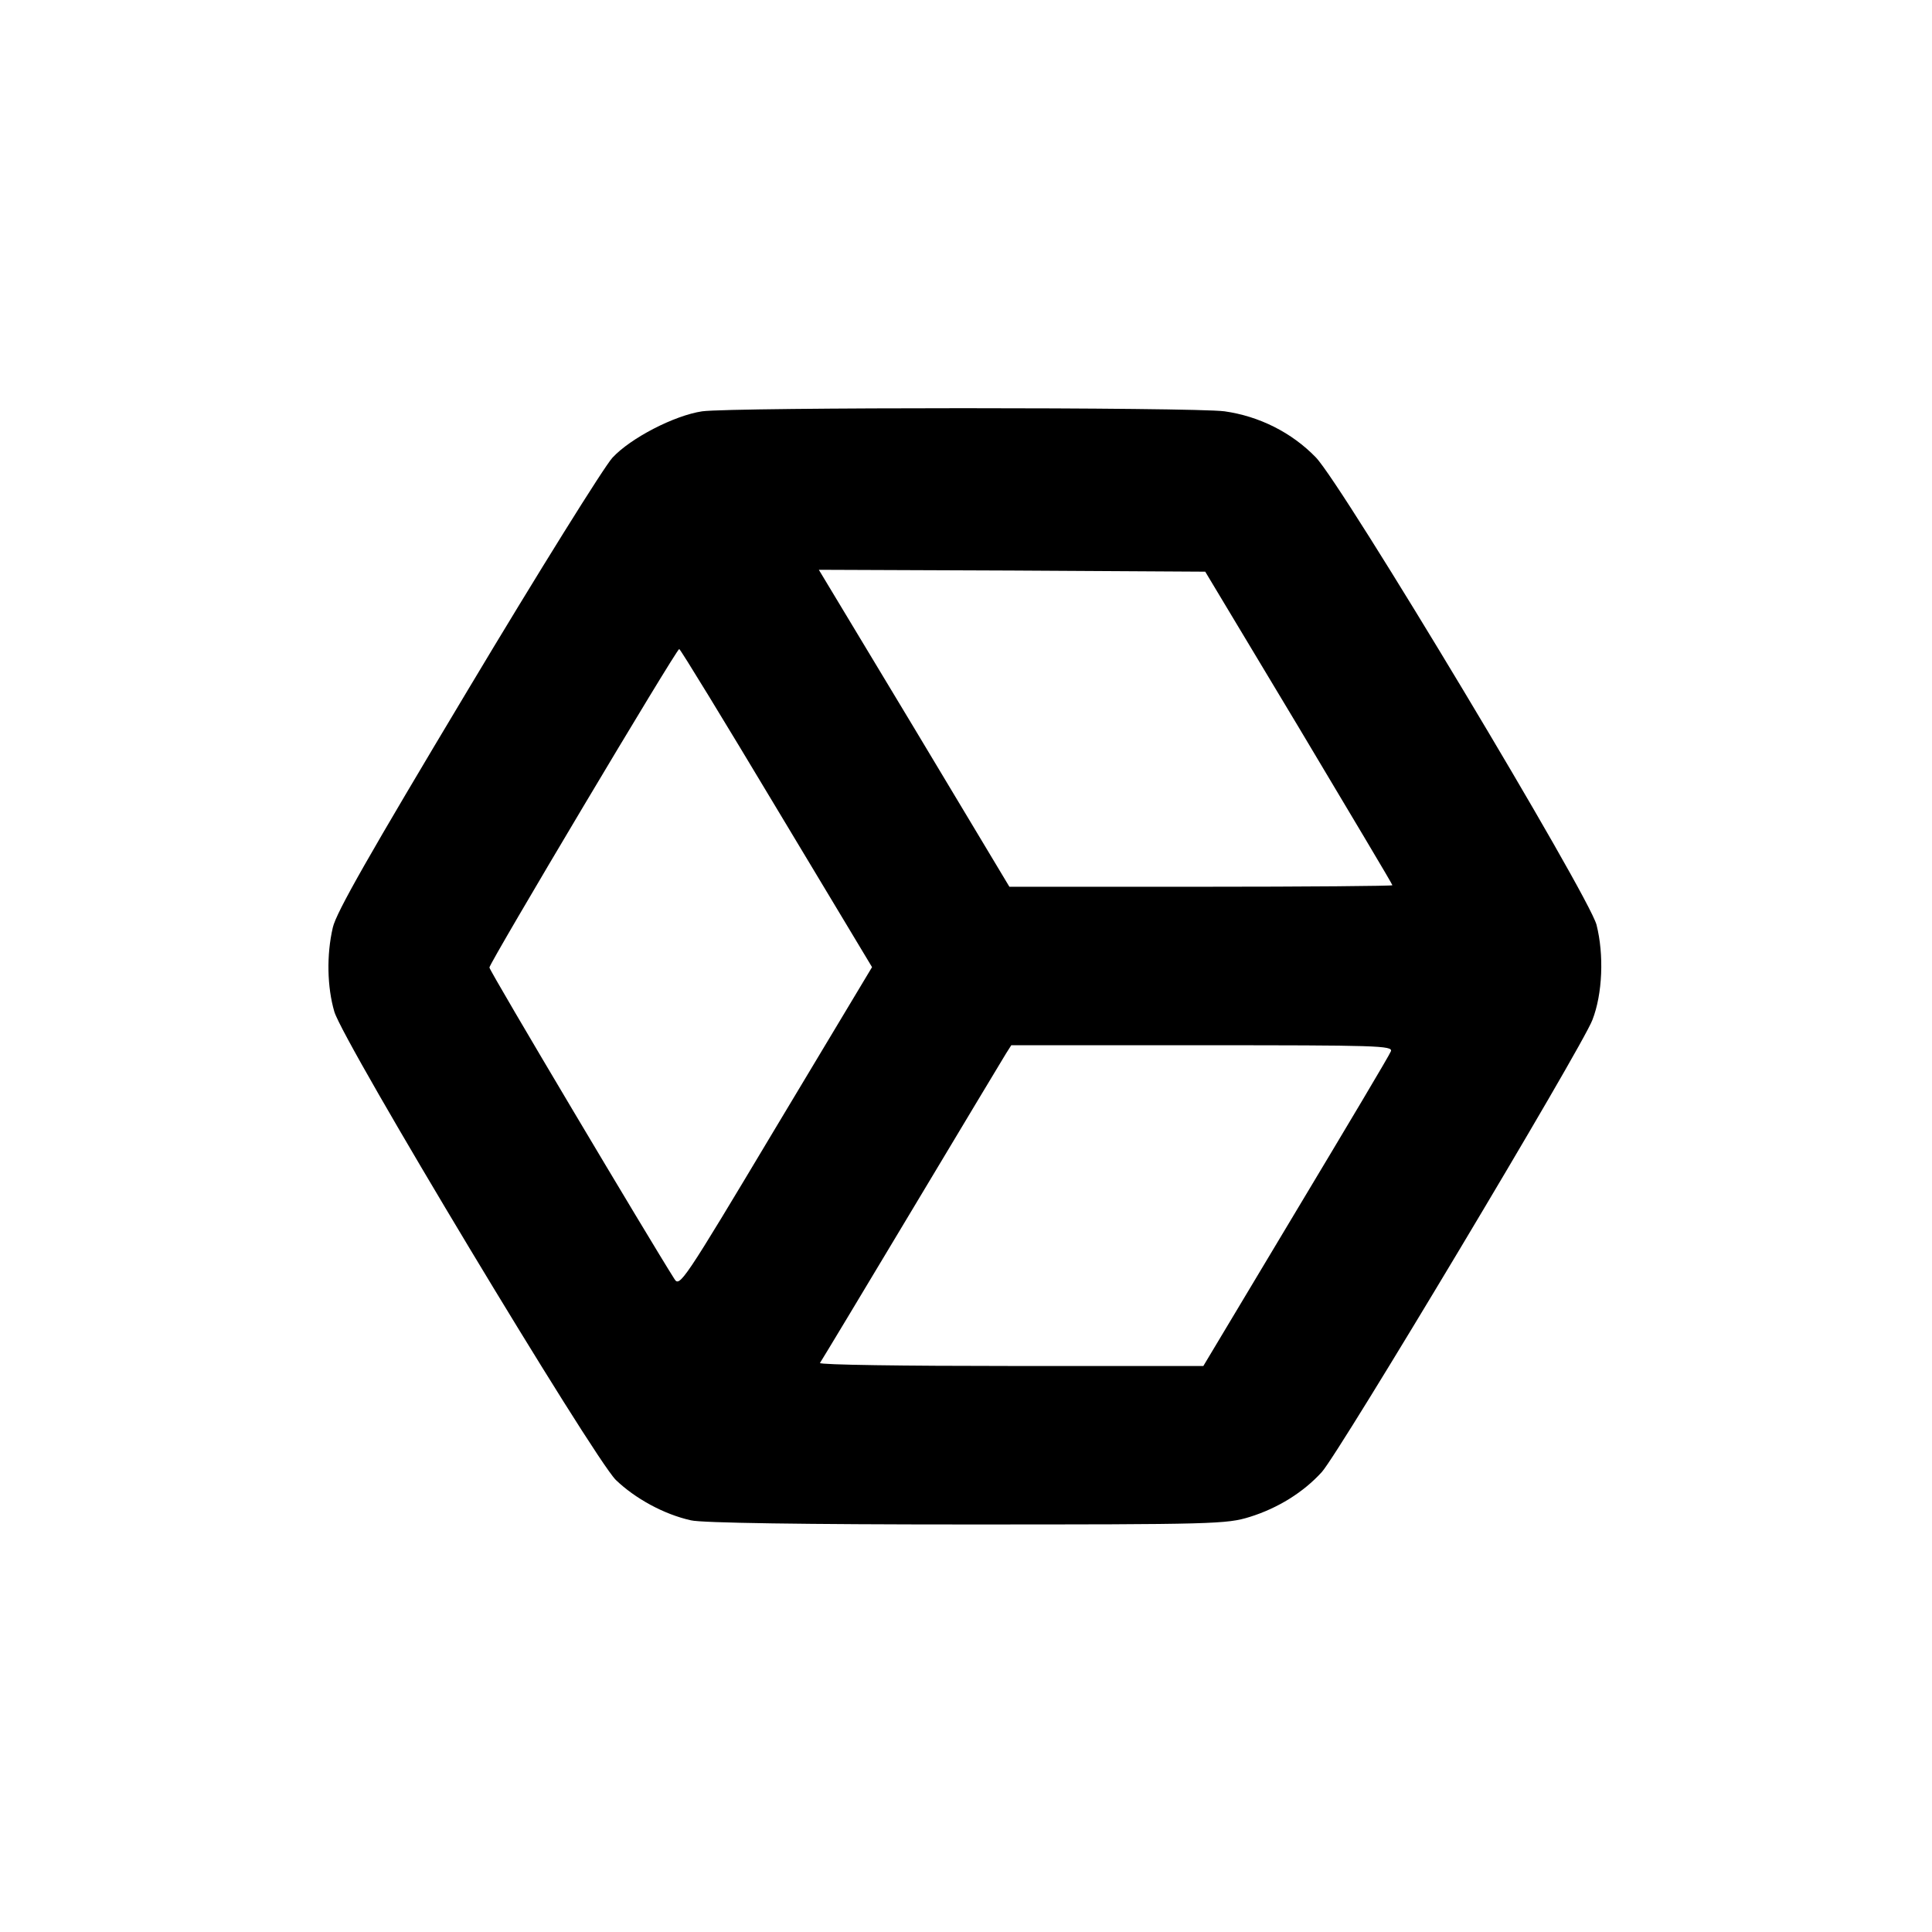
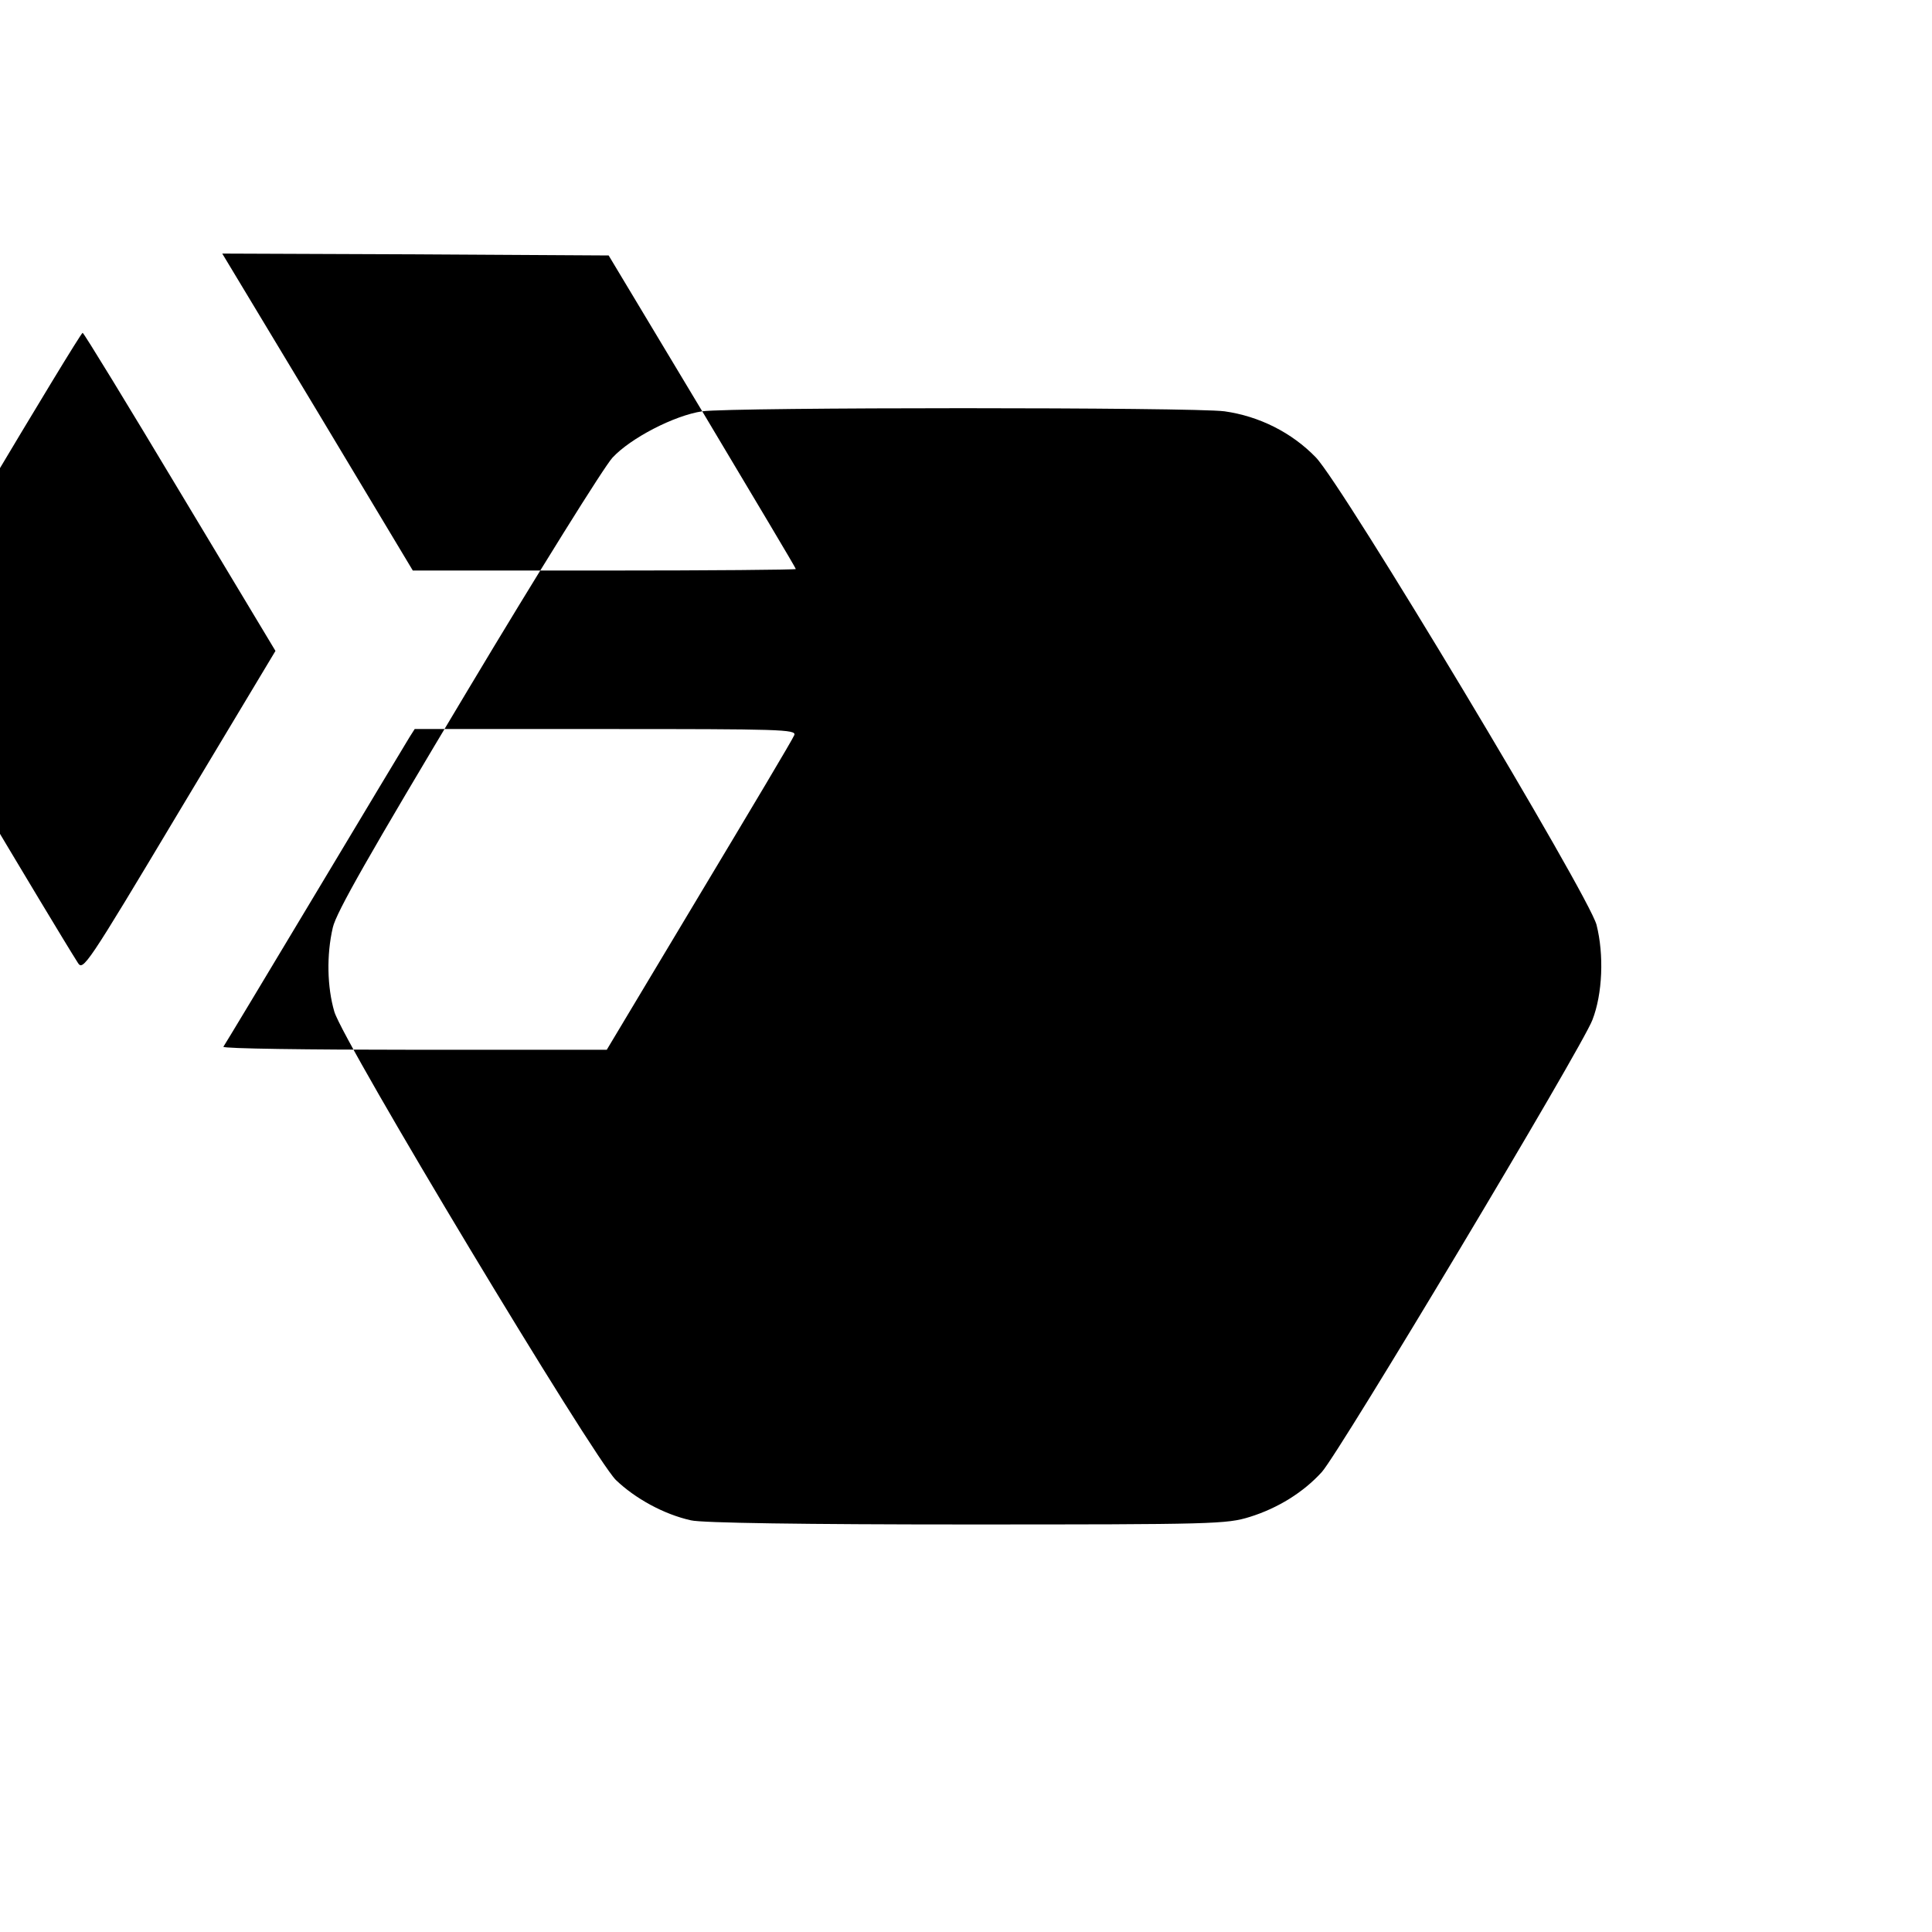
<svg xmlns="http://www.w3.org/2000/svg" version="1.0" width="512pt" height="512pt" viewBox="0 0 512 512" preserveAspectRatio="xMidYMid meet">
  <g transform="translate(0,512) scale(0.1,-0.1)" fill="#000000" stroke="none">
-     <path d="M1861 4030 c-74 -11 -190 -71 -238 -123 -22 -24 -195 -301 -384 -617 -260 -434 -348 -588 -357 -628 -17 -73 -15 -158 4 -223 24 -82 685 -1180 746 -1241 51 -49 127 -91 199 -107 27 -7 304 -11 730 -11 656 0 690 1 751 20 74 23 142 65 191 119 47 52 690 1126 717 1198 27 69 31 173 11 252 -20 78 -673 1166 -744 1239 -64 66 -150 109 -242 122 -82 11 -1303 11 -1384 0z m1581 -838 c136 -228 248 -415 248 -418 0 -2 -228 -4 -507 -4 l-508 0 -252 420 -253 420 512 -2 512 -3 248 -413z m-1384 -214 l253 -421 -255 -425 c-247 -413 -255 -424 -269 -401 -63 99 -490 816 -490 825 0 12 495 843 503 844 3 0 119 -190 258 -422z m1628 -644 c-3 -9 -117 -200 -252 -425 l-245 -409 -510 0 c-281 0 -508 3 -506 8 3 4 112 185 242 402 130 217 243 405 251 418 l14 22 506 0 c461 0 506 -1 500 -16z" />
+     <path d="M1861 4030 c-74 -11 -190 -71 -238 -123 -22 -24 -195 -301 -384 -617 -260 -434 -348 -588 -357 -628 -17 -73 -15 -158 4 -223 24 -82 685 -1180 746 -1241 51 -49 127 -91 199 -107 27 -7 304 -11 730 -11 656 0 690 1 751 20 74 23 142 65 191 119 47 52 690 1126 717 1198 27 69 31 173 11 252 -20 78 -673 1166 -744 1239 -64 66 -150 109 -242 122 -82 11 -1303 11 -1384 0z c136 -228 248 -415 248 -418 0 -2 -228 -4 -507 -4 l-508 0 -252 420 -253 420 512 -2 512 -3 248 -413z m-1384 -214 l253 -421 -255 -425 c-247 -413 -255 -424 -269 -401 -63 99 -490 816 -490 825 0 12 495 843 503 844 3 0 119 -190 258 -422z m1628 -644 c-3 -9 -117 -200 -252 -425 l-245 -409 -510 0 c-281 0 -508 3 -506 8 3 4 112 185 242 402 130 217 243 405 251 418 l14 22 506 0 c461 0 506 -1 500 -16z" />
  </g>
</svg>